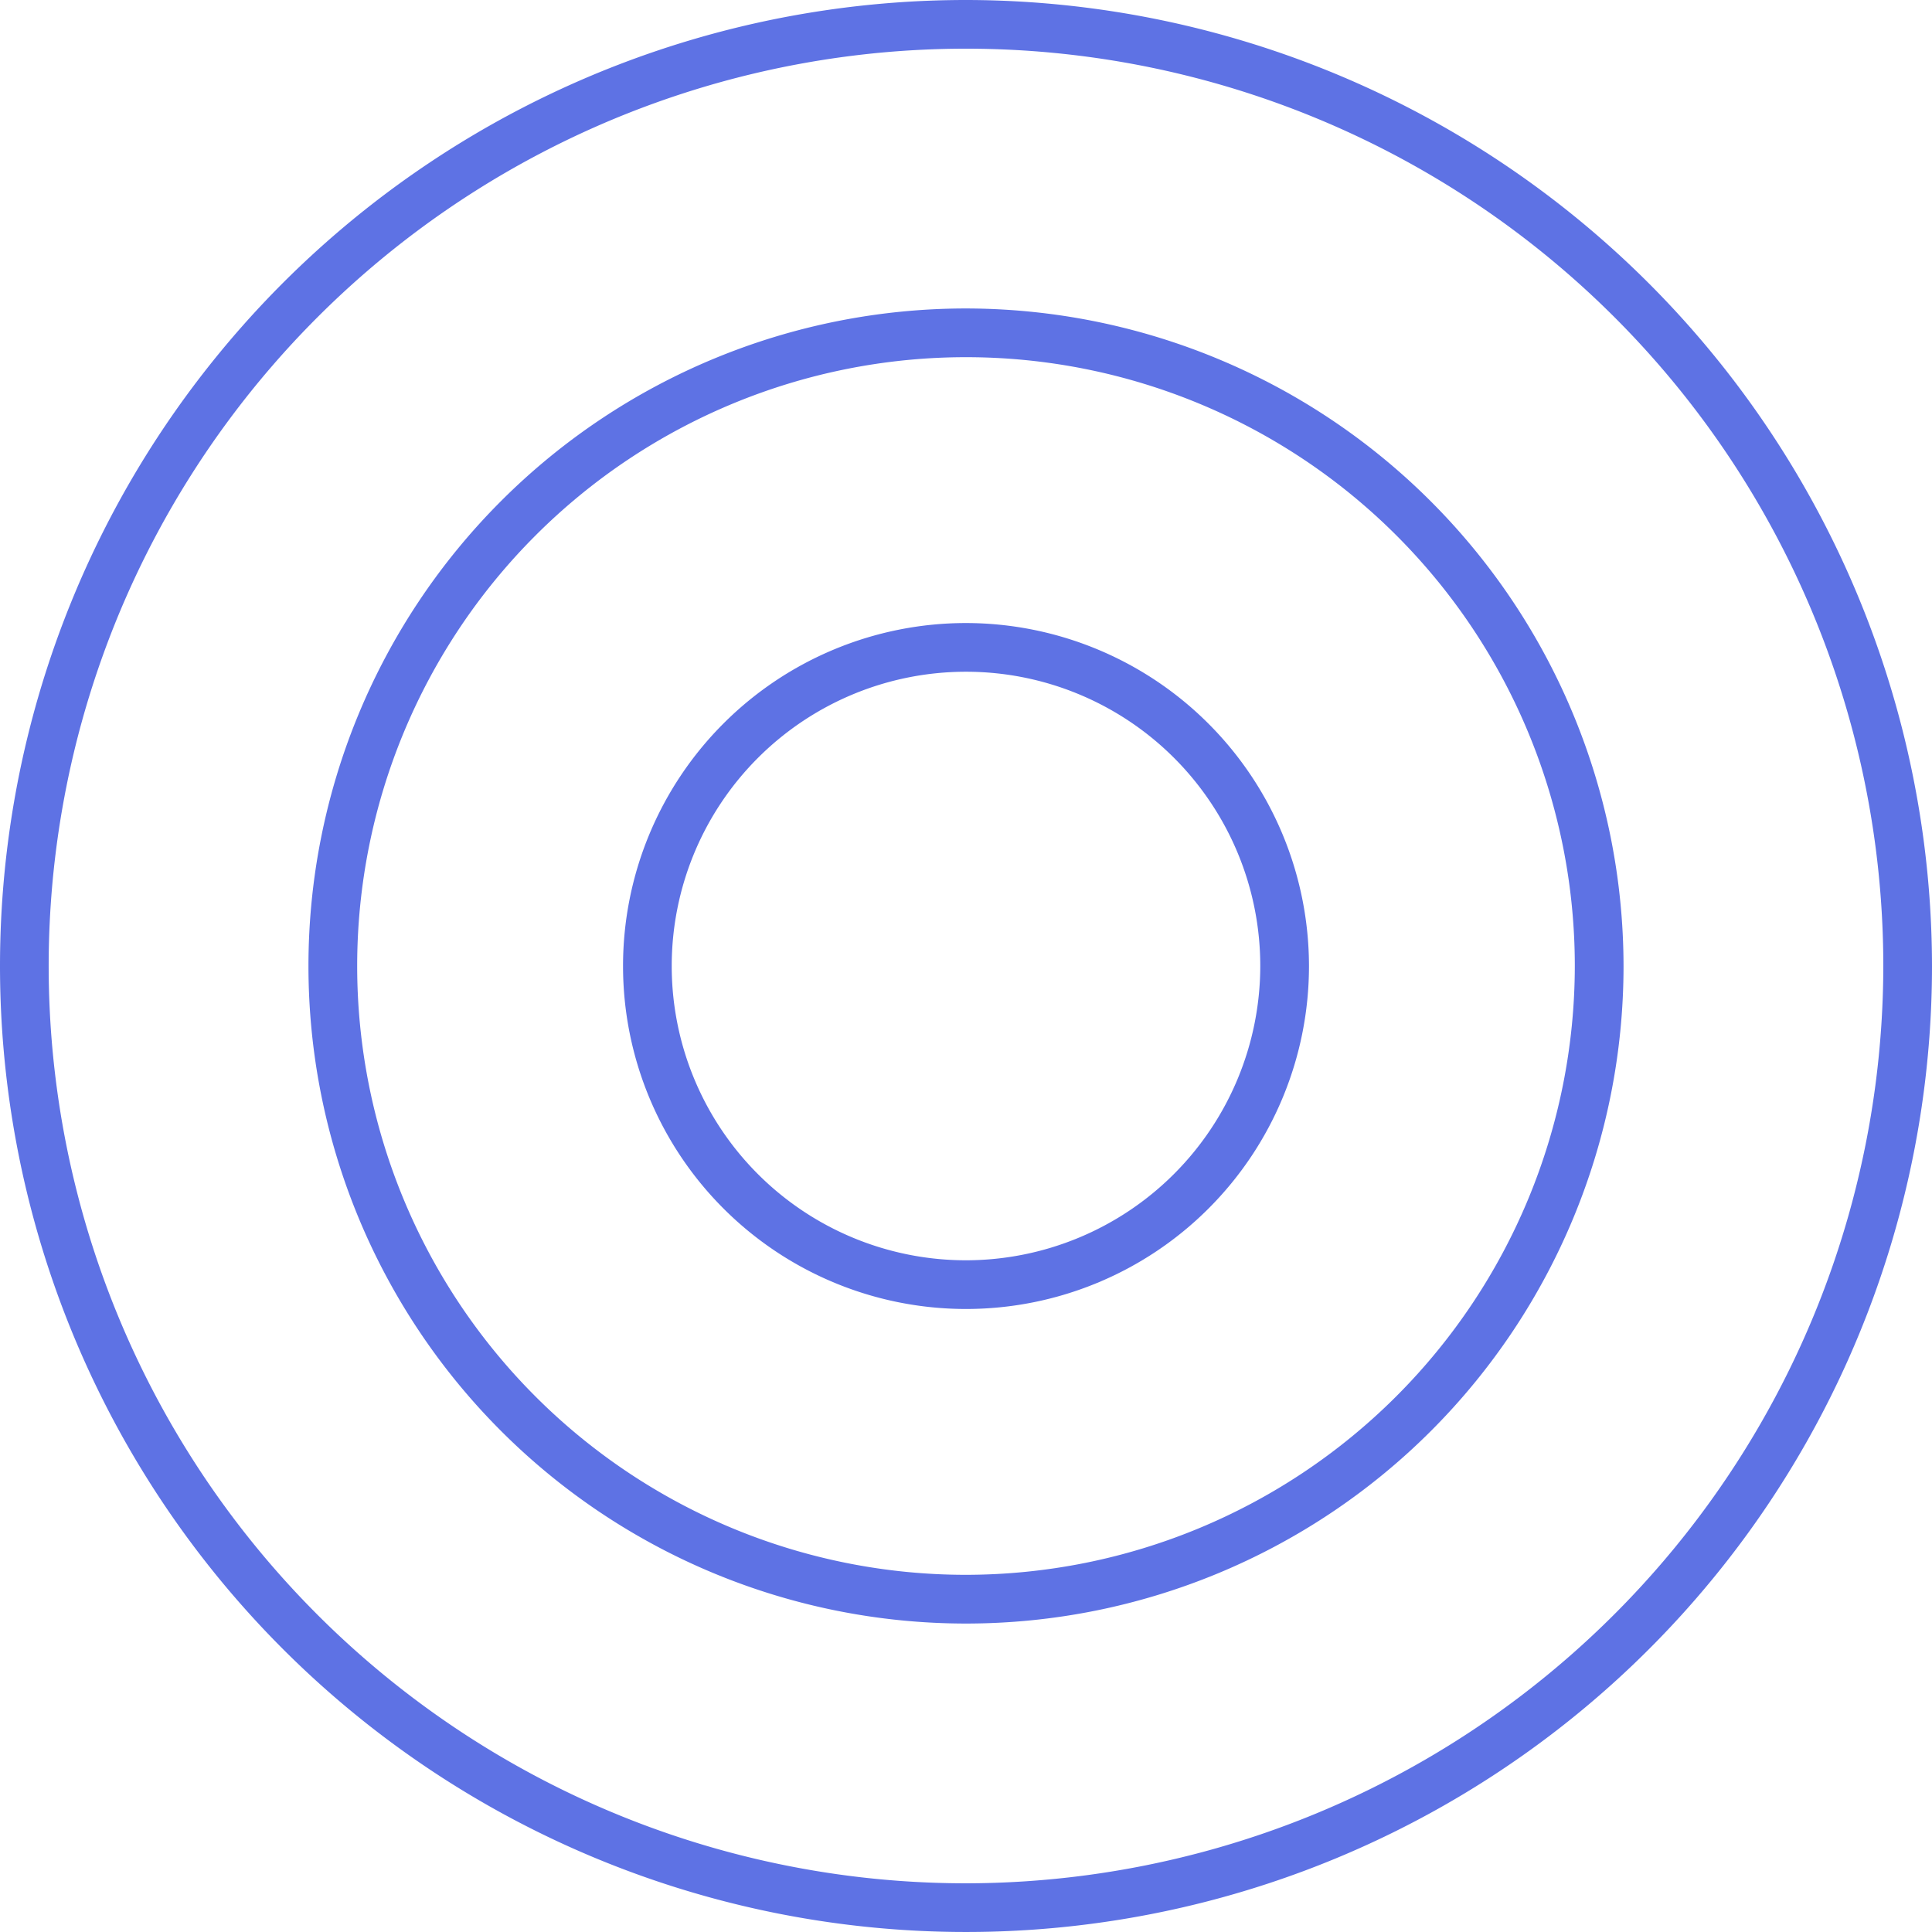
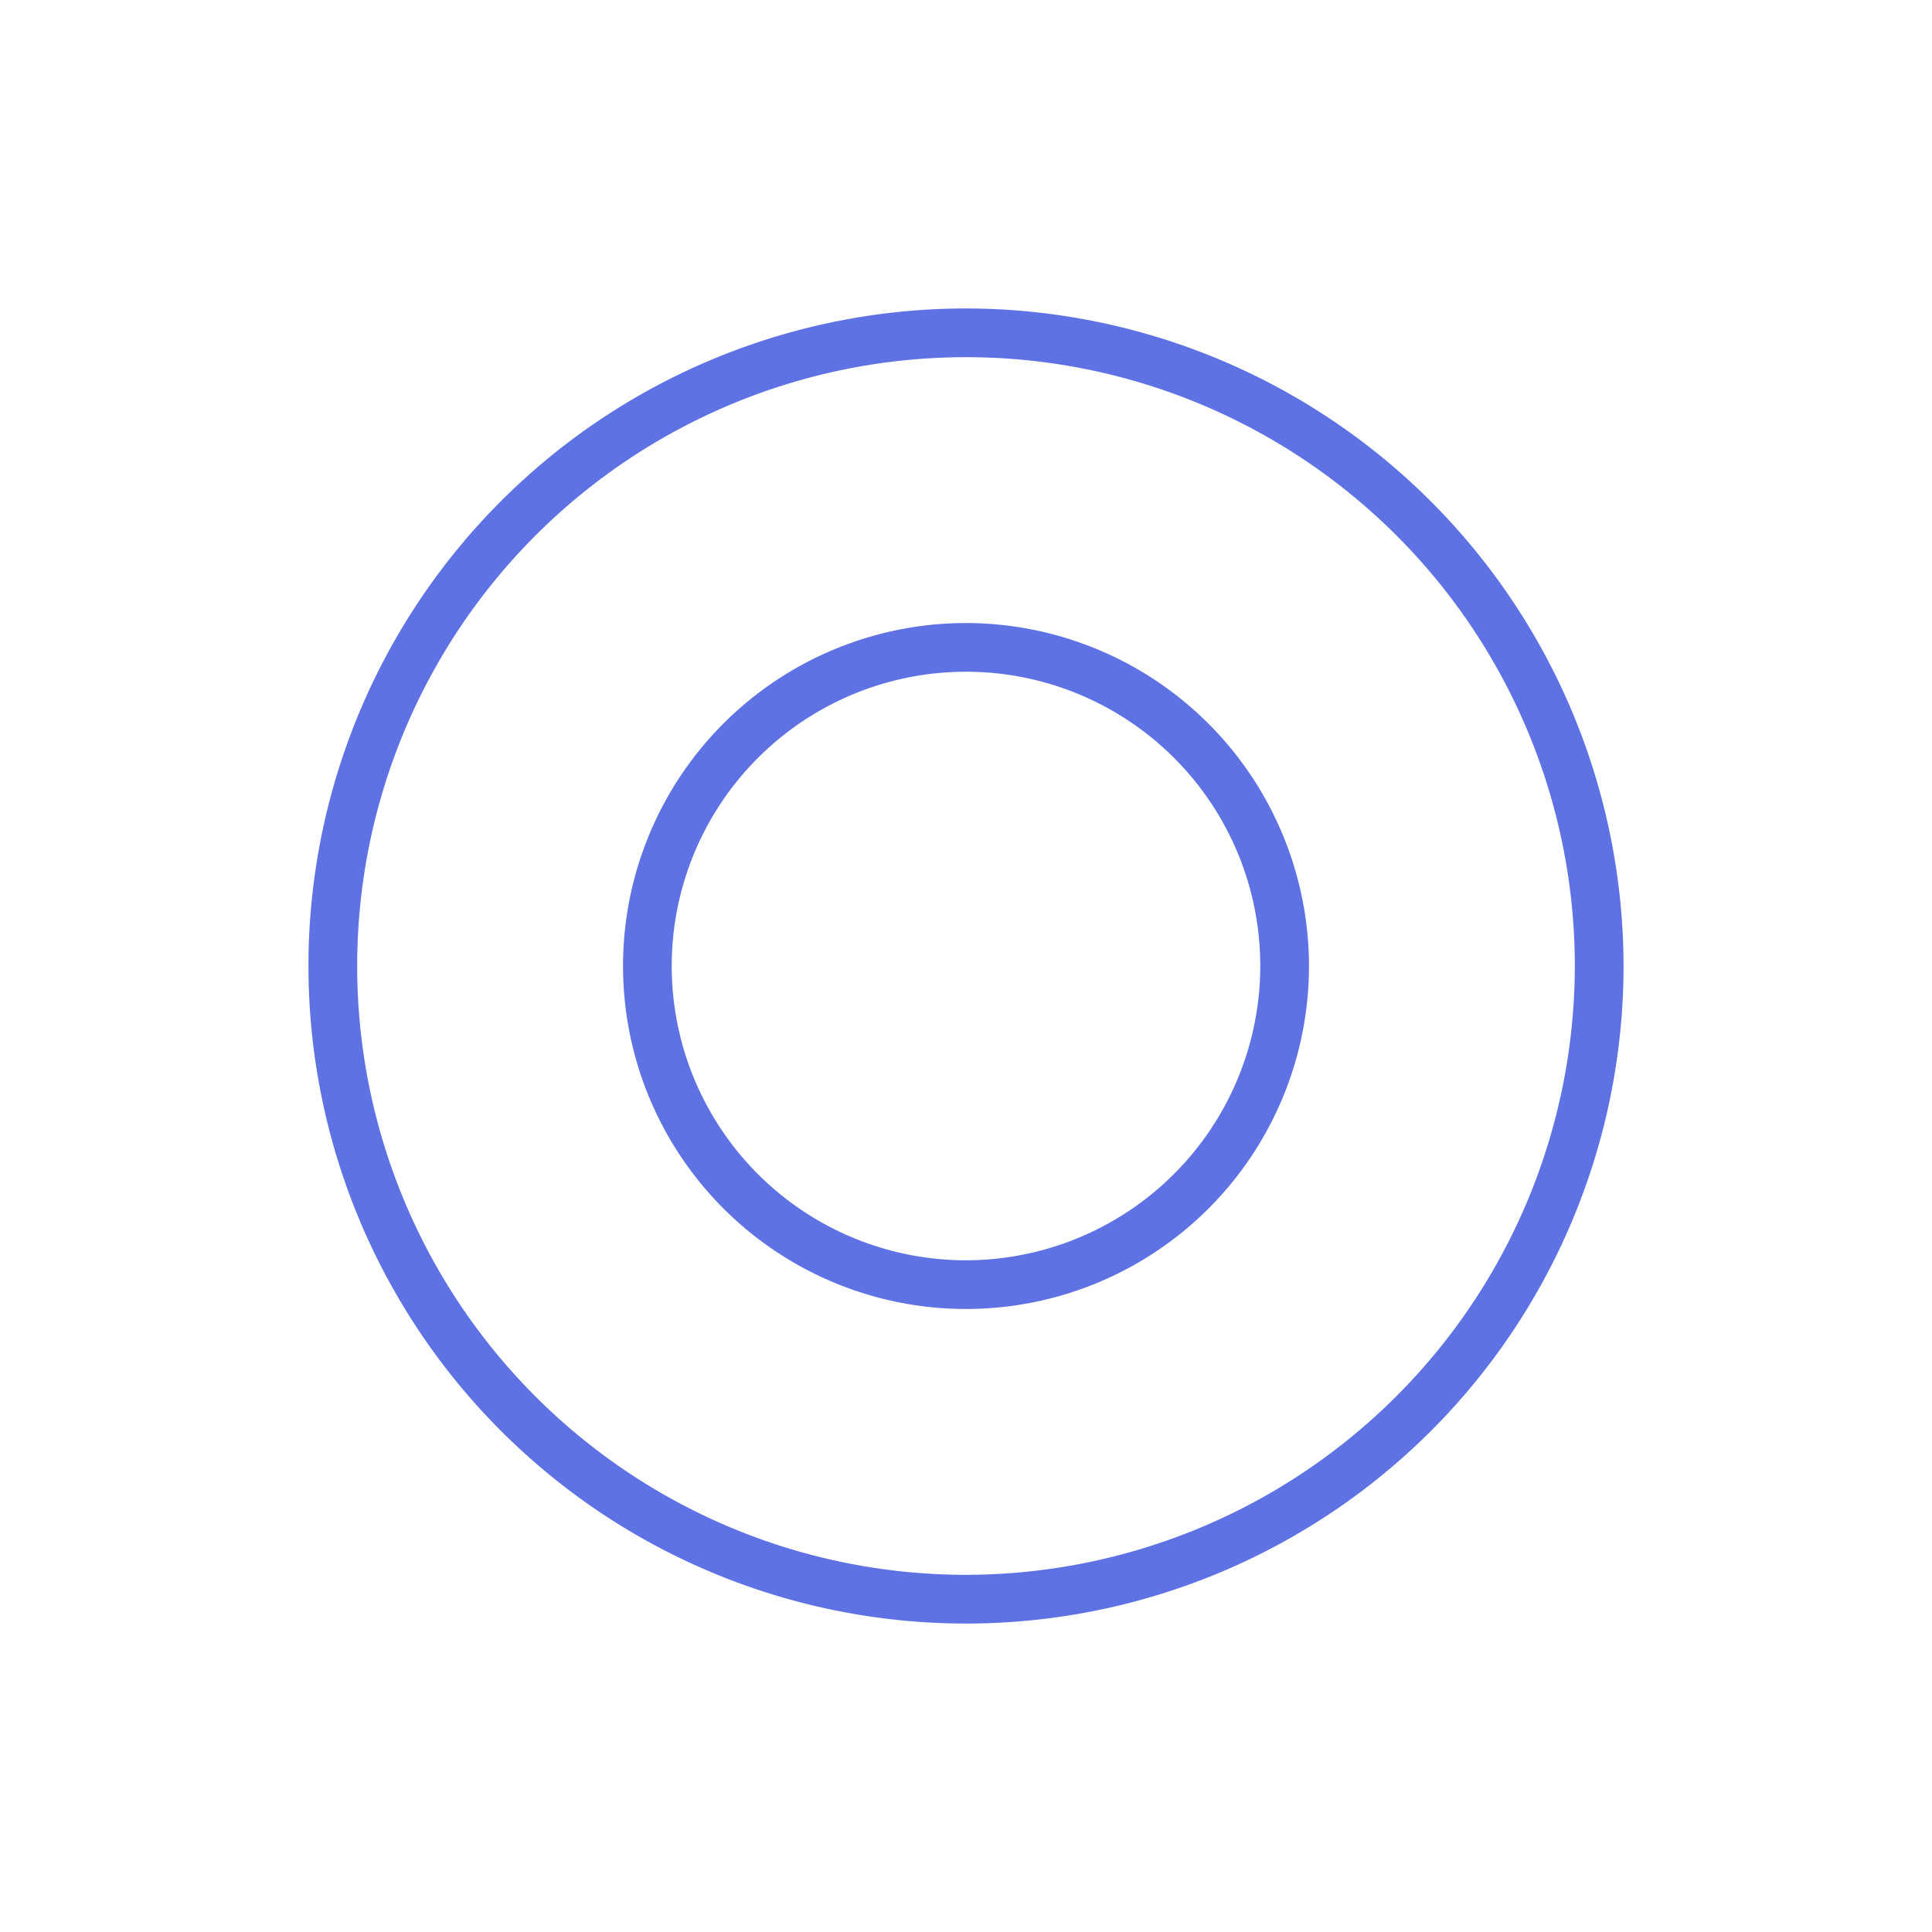
<svg xmlns="http://www.w3.org/2000/svg" width="259.327" height="259.327" viewBox="0 0 259.327 259.327">
  <g id="noun-circles-3681044" transform="translate(-89.69 -19.688)">
    <path id="Path_4722" data-name="Path 4722" d="M303.612,187.58a46.036,46.036,0,1,0,46.038,46.034,46.09,46.09,0,0,0-46.038-46.034Zm0,85.536a39.5,39.5,0,1,1,39.5-39.5A39.545,39.545,0,0,1,303.612,273.116Z" transform="translate(-84.259 -84.263)" fill="#5e72e4" />
-     <path id="Path_4723" data-name="Path 4723" d="M261.07,102.81a88.26,88.26,0,1,0,88.26,88.26A88.359,88.359,0,0,0,261.07,102.81Zm0,169.98a81.72,81.72,0,1,1,81.72-81.72A81.812,81.812,0,0,1,261.07,272.79Z" transform="translate(-41.717 -41.718)" fill="#5e72e4" />
-     <path id="Path_4724" data-name="Path 4724" d="M219.353,19.688A129.663,129.663,0,1,0,349.017,149.351,129.81,129.81,0,0,0,219.353,19.688Zm0,252.791A123.128,123.128,0,1,1,342.481,149.351,123.268,123.268,0,0,1,219.353,272.479Z" fill="#5e72e4" />
+     <path id="Path_4723" data-name="Path 4723" d="M261.07,102.81a88.26,88.26,0,1,0,88.26,88.26A88.359,88.359,0,0,0,261.07,102.81m0,169.98a81.72,81.72,0,1,1,81.72-81.72A81.812,81.812,0,0,1,261.07,272.79Z" transform="translate(-41.717 -41.718)" fill="#5e72e4" />
  </g>
</svg>